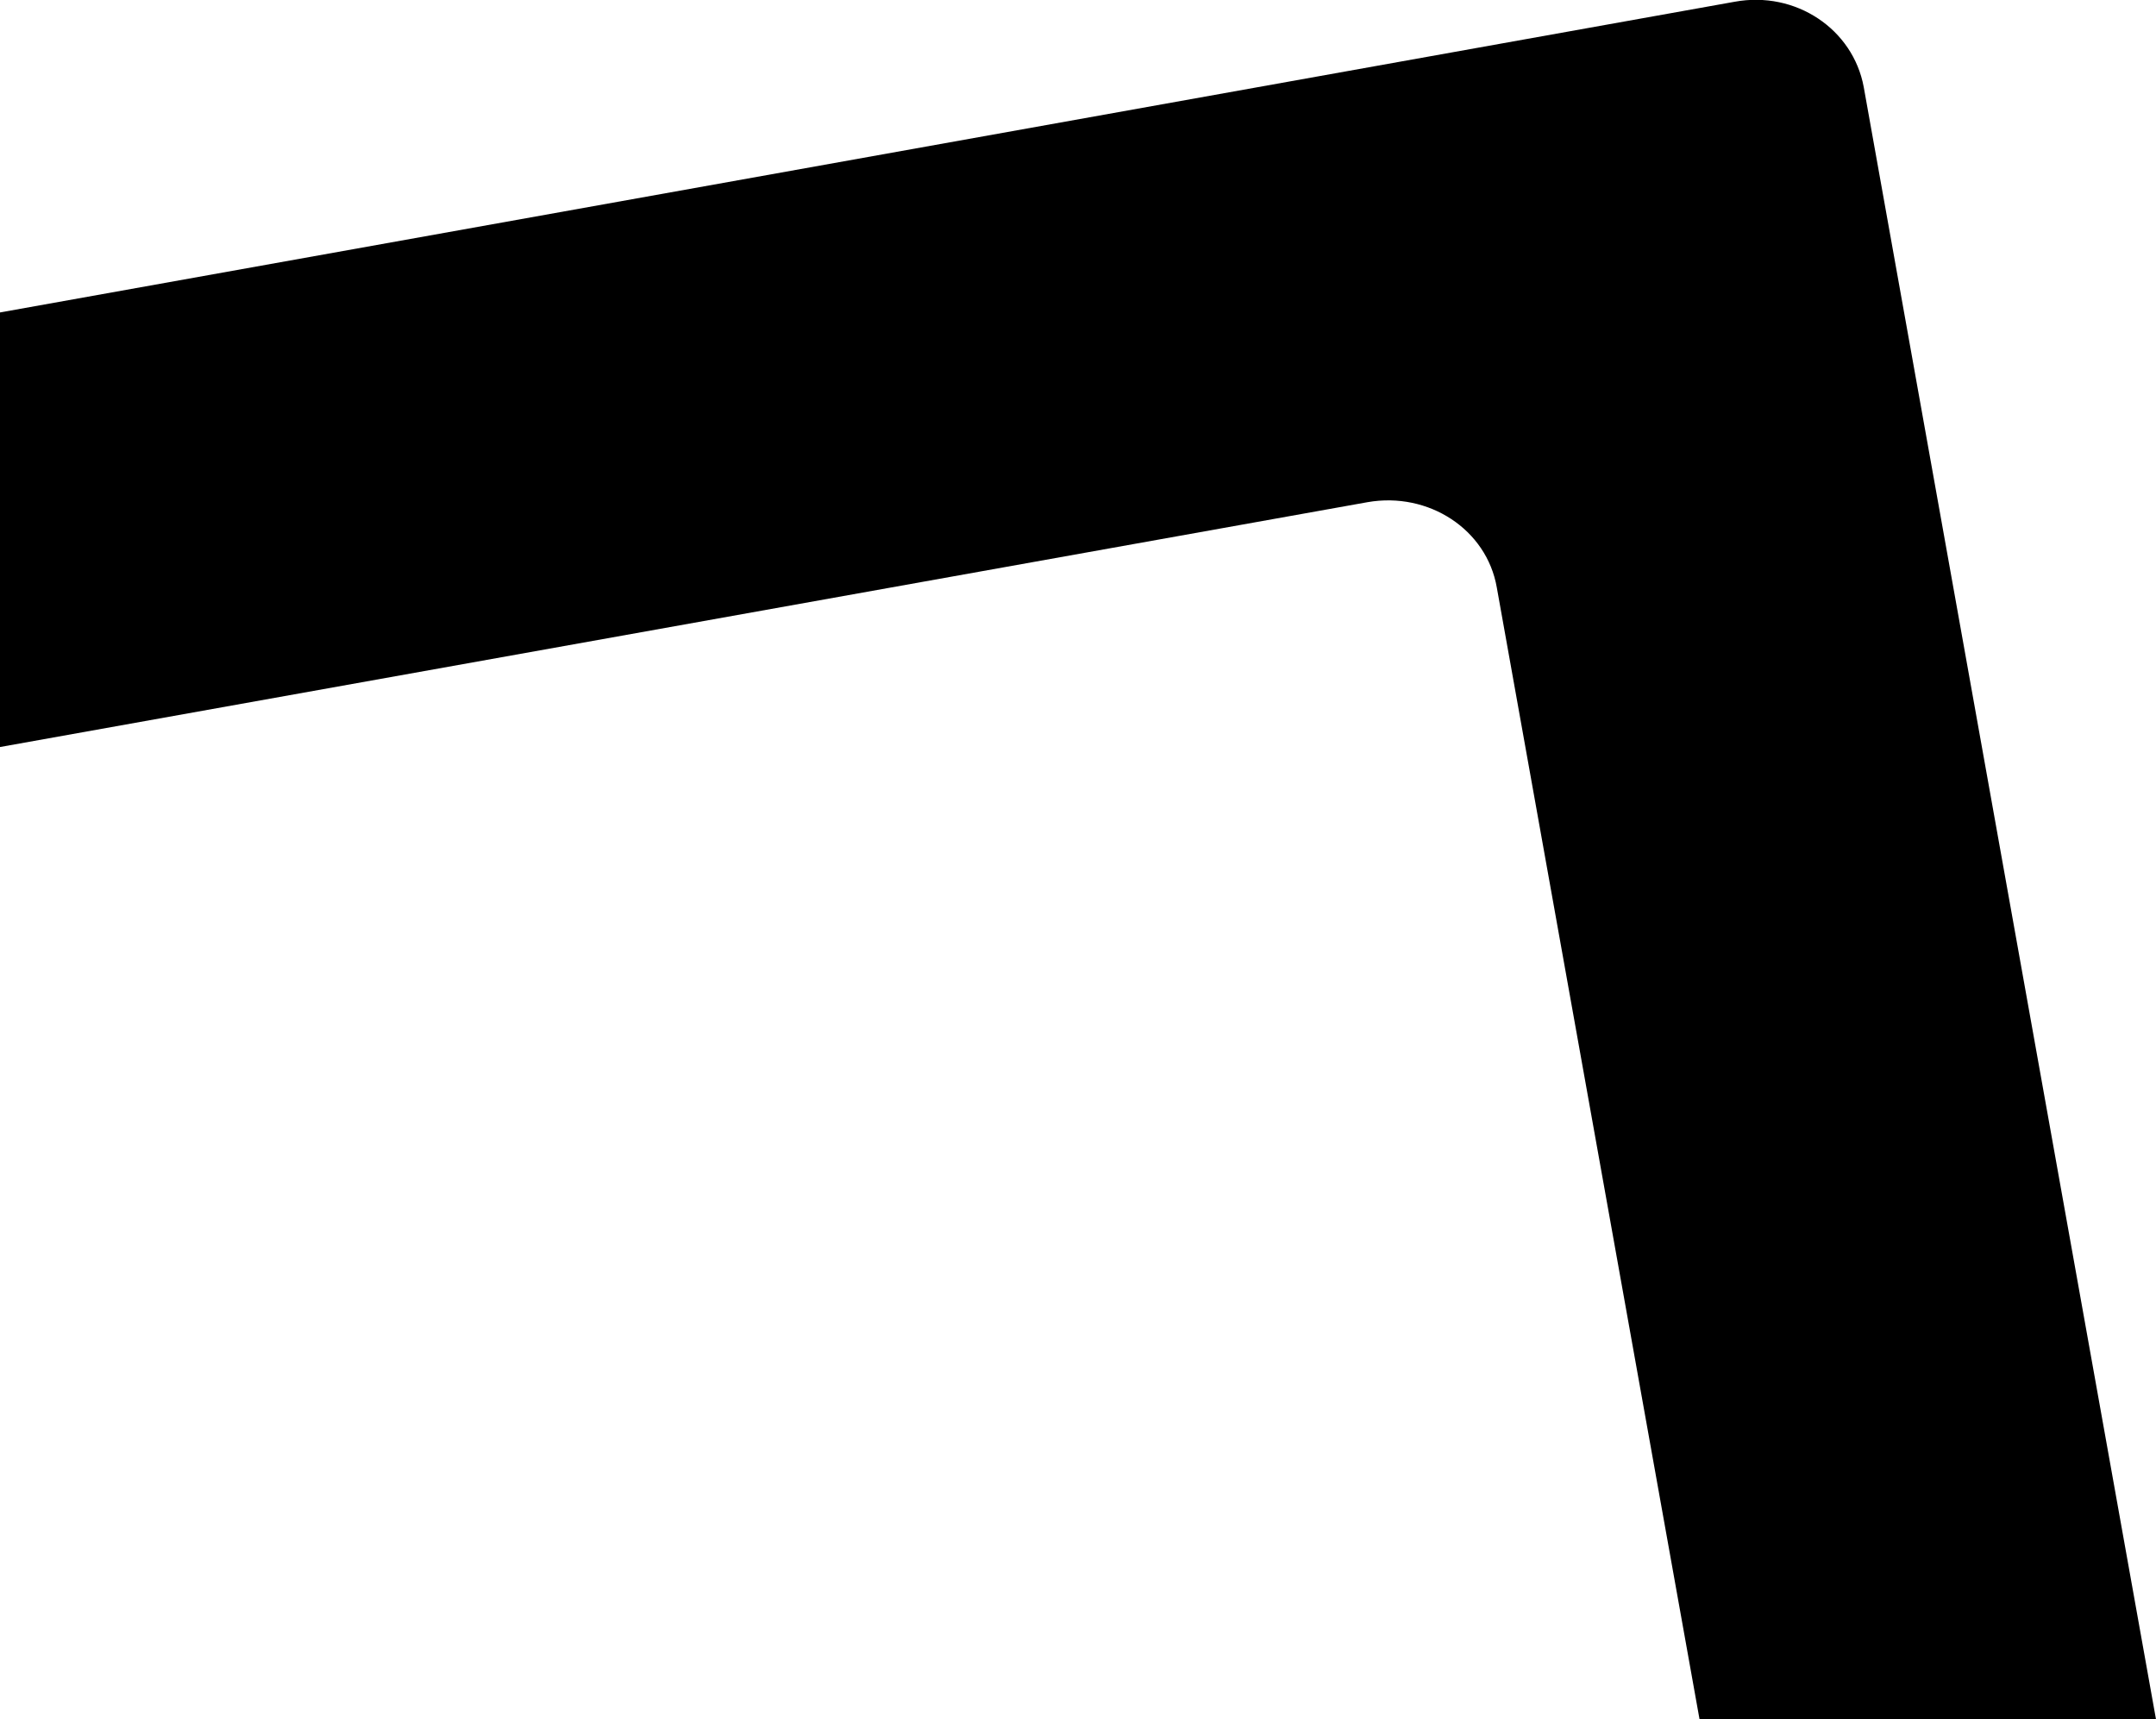
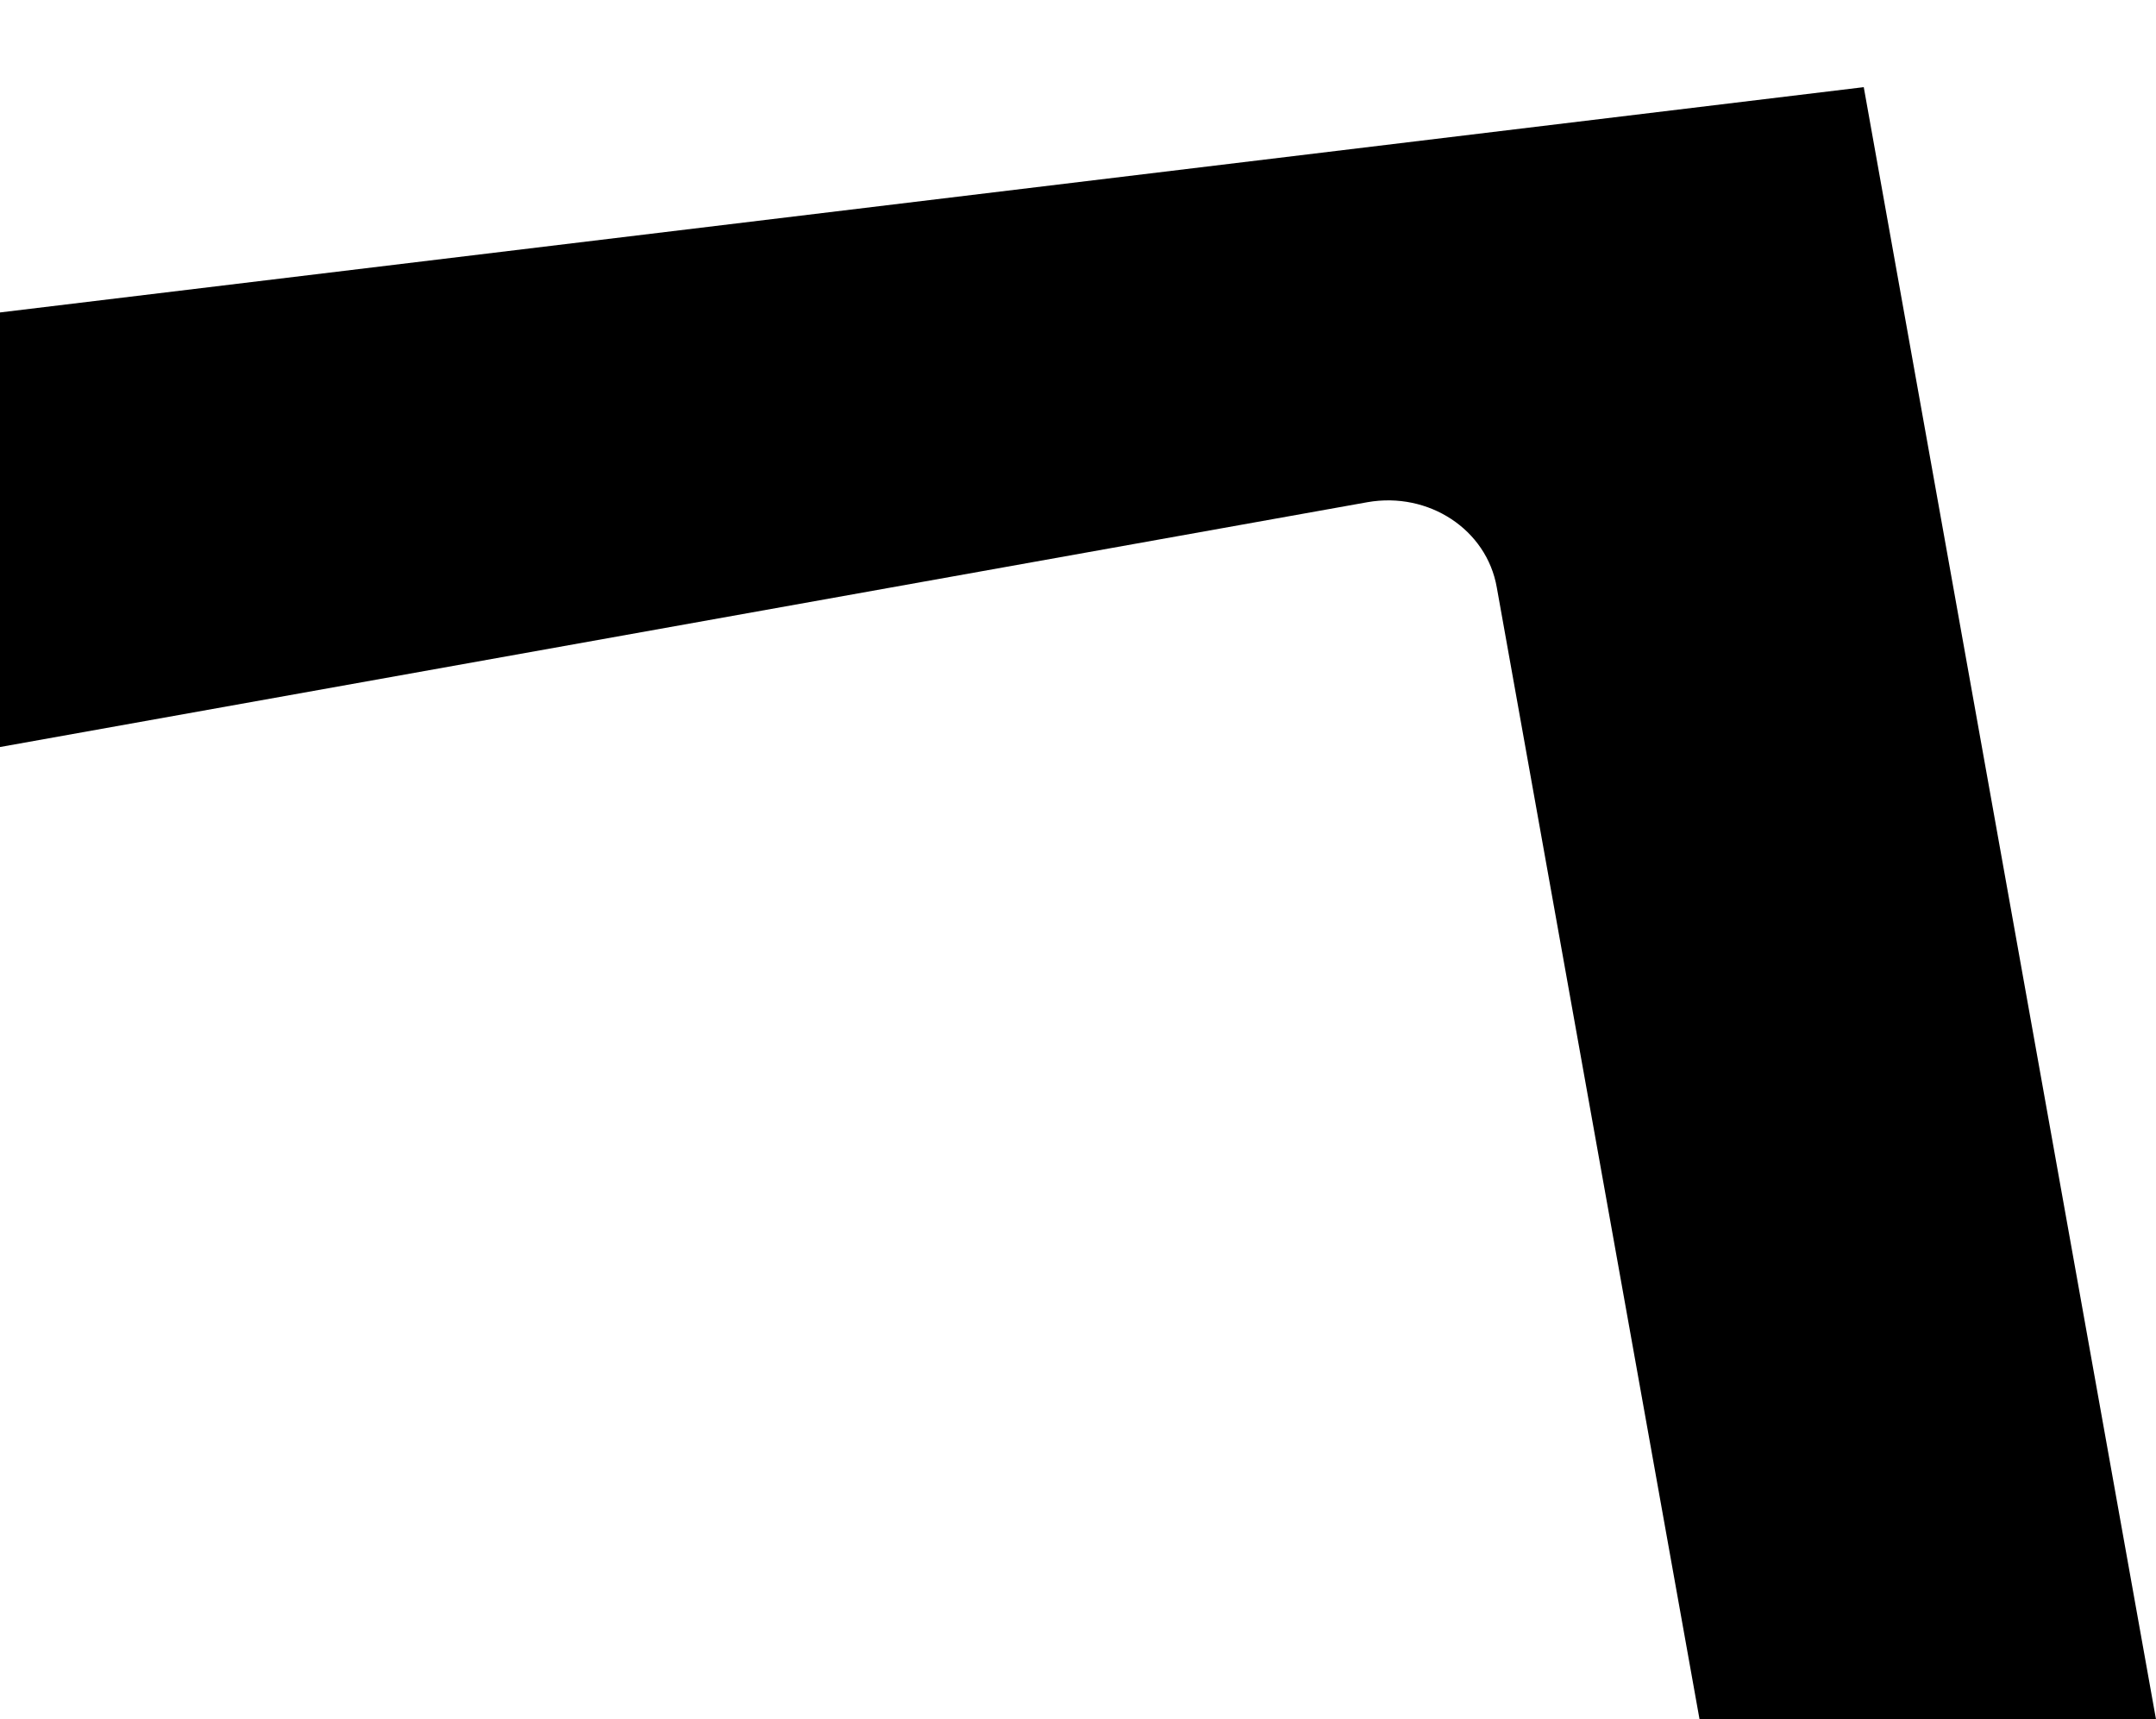
<svg xmlns="http://www.w3.org/2000/svg" id="Ebene_2" width="36.37" height="29" viewBox="0 0 36.37 29">
  <g id="Ebene_1-2" data-name="Ebene_1">
-     <path d="M31.44,1.47c-.18-.98-1.15-1.63-2.18-1.44L0,5.27v7.33l23.07-4.13c1.03-.18,2.01.46,2.18,1.44l3.42,19.09h7.7L31.44,1.47Z" />
+     <path d="M31.44,1.47L0,5.27v7.33l23.07-4.13c1.03-.18,2.01.46,2.18,1.44l3.42,19.09h7.7L31.44,1.47Z" />
  </g>
</svg>